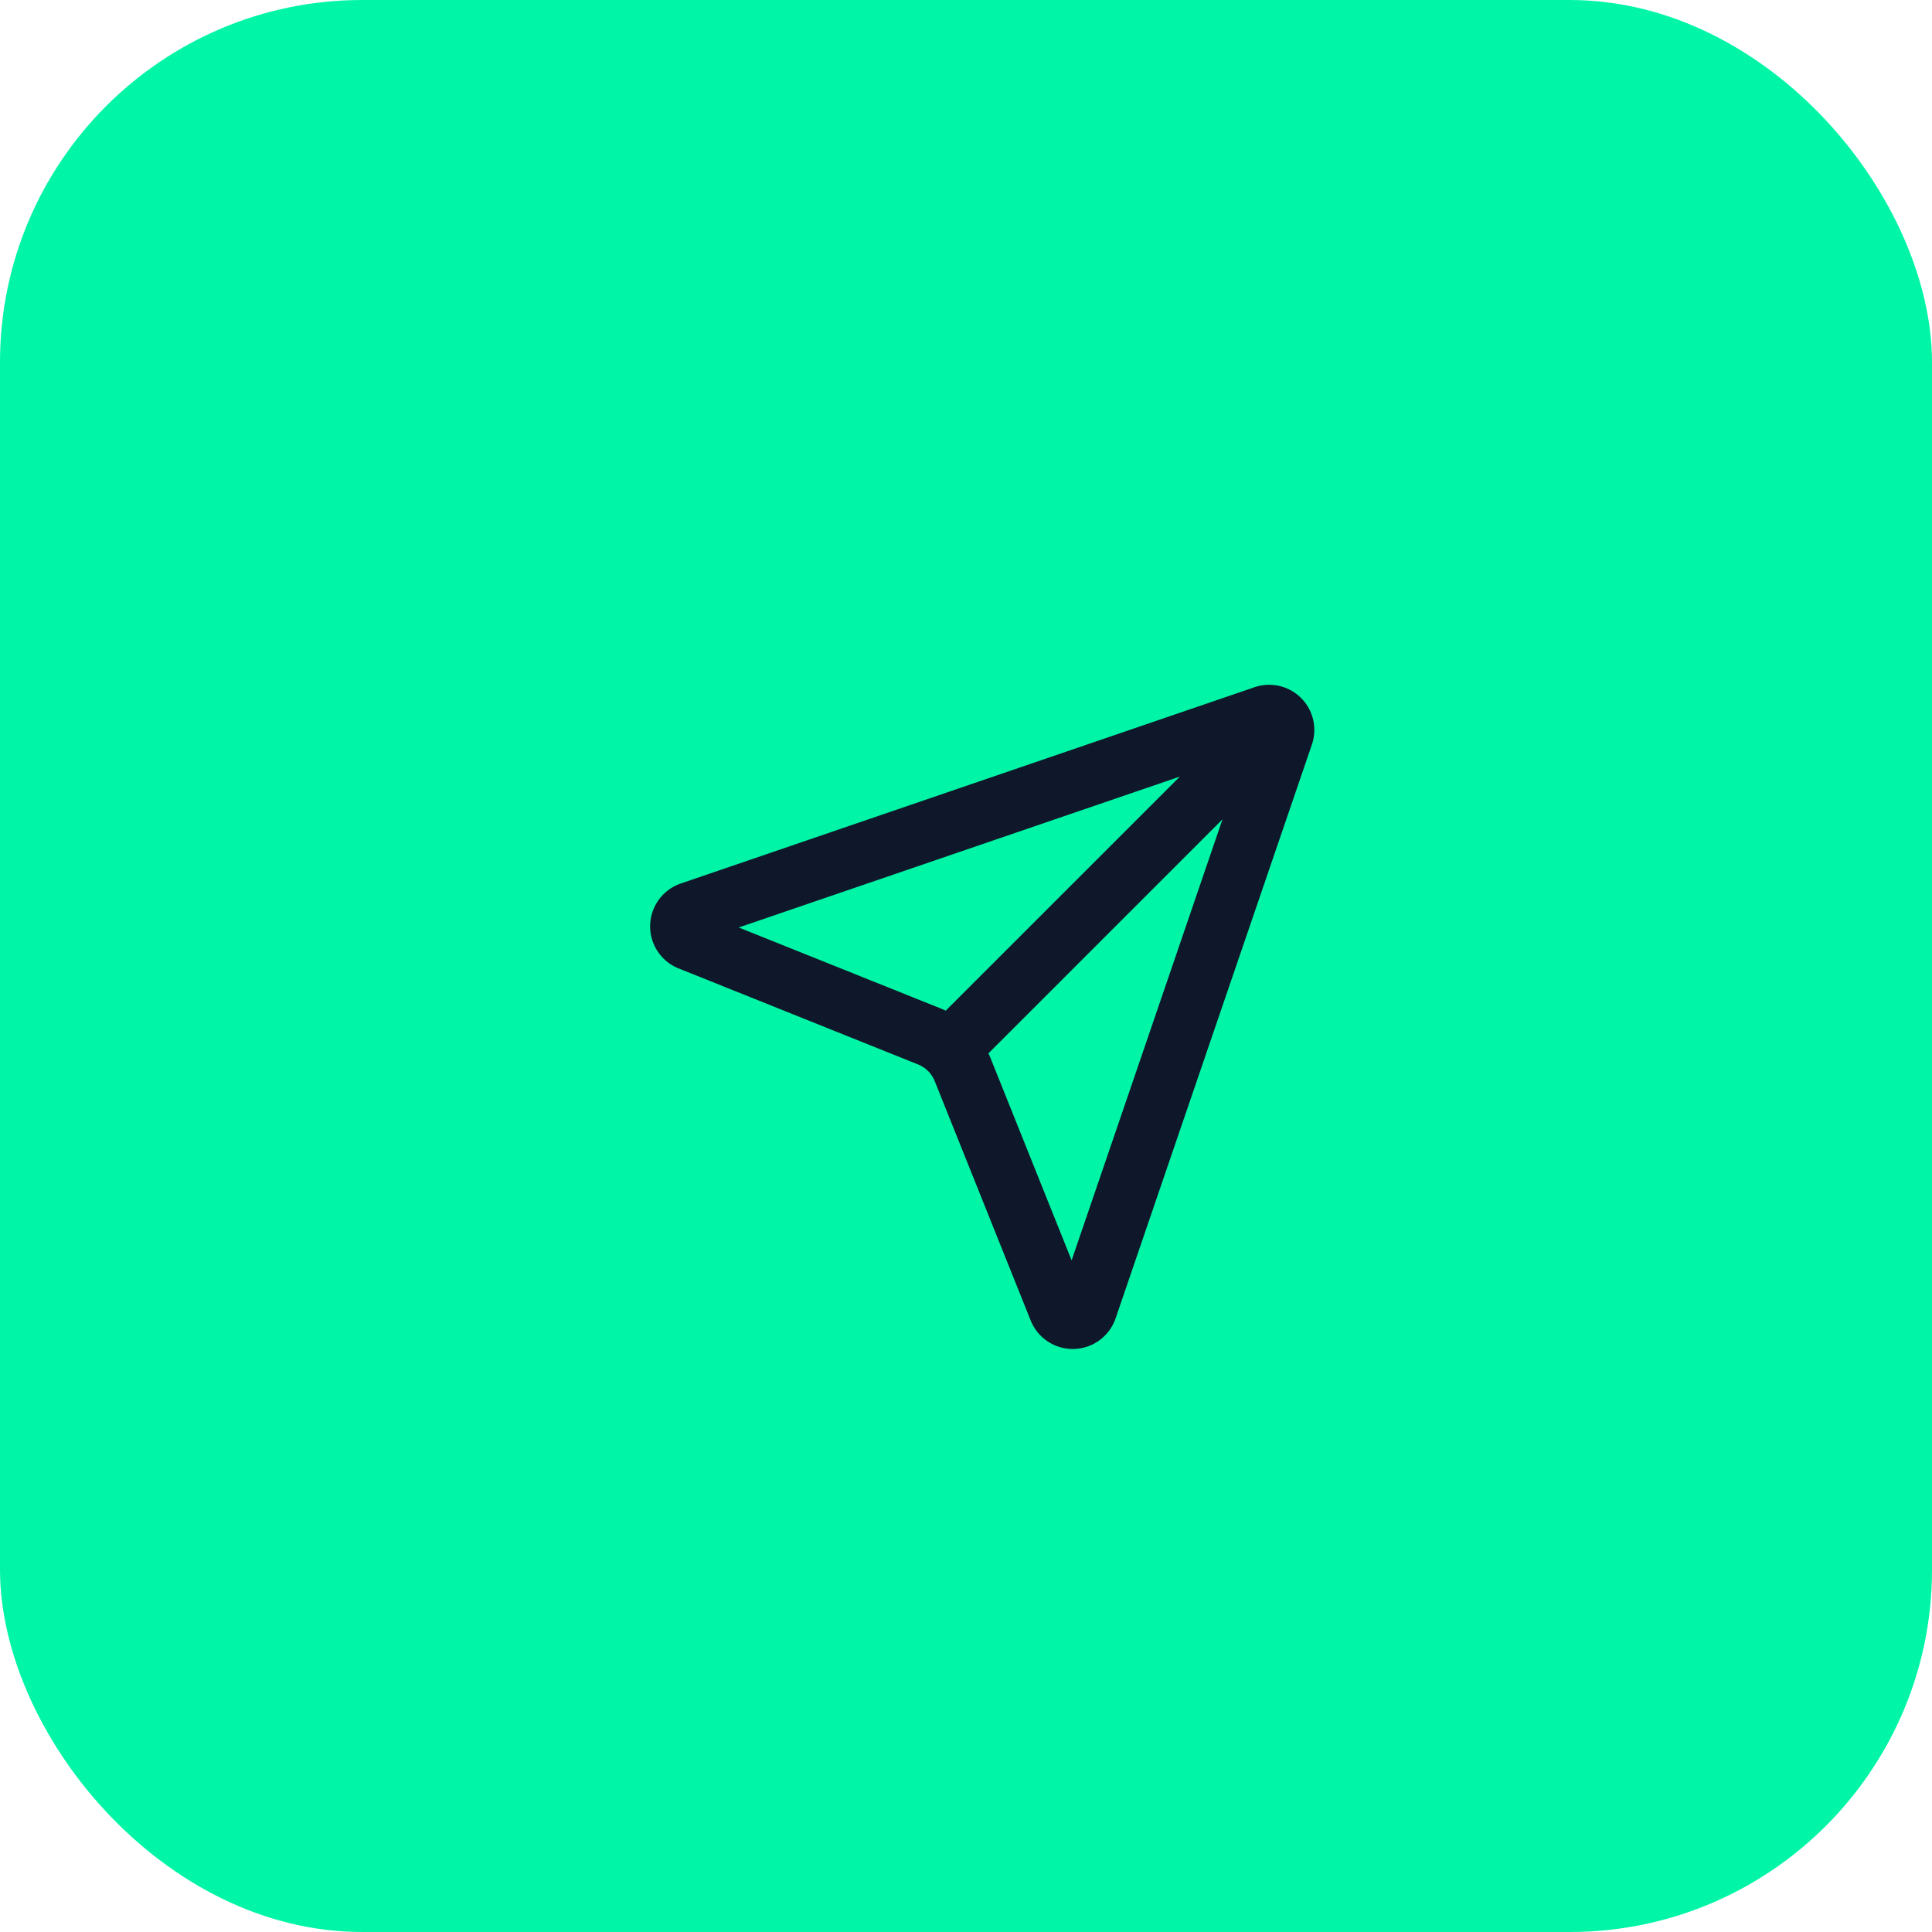
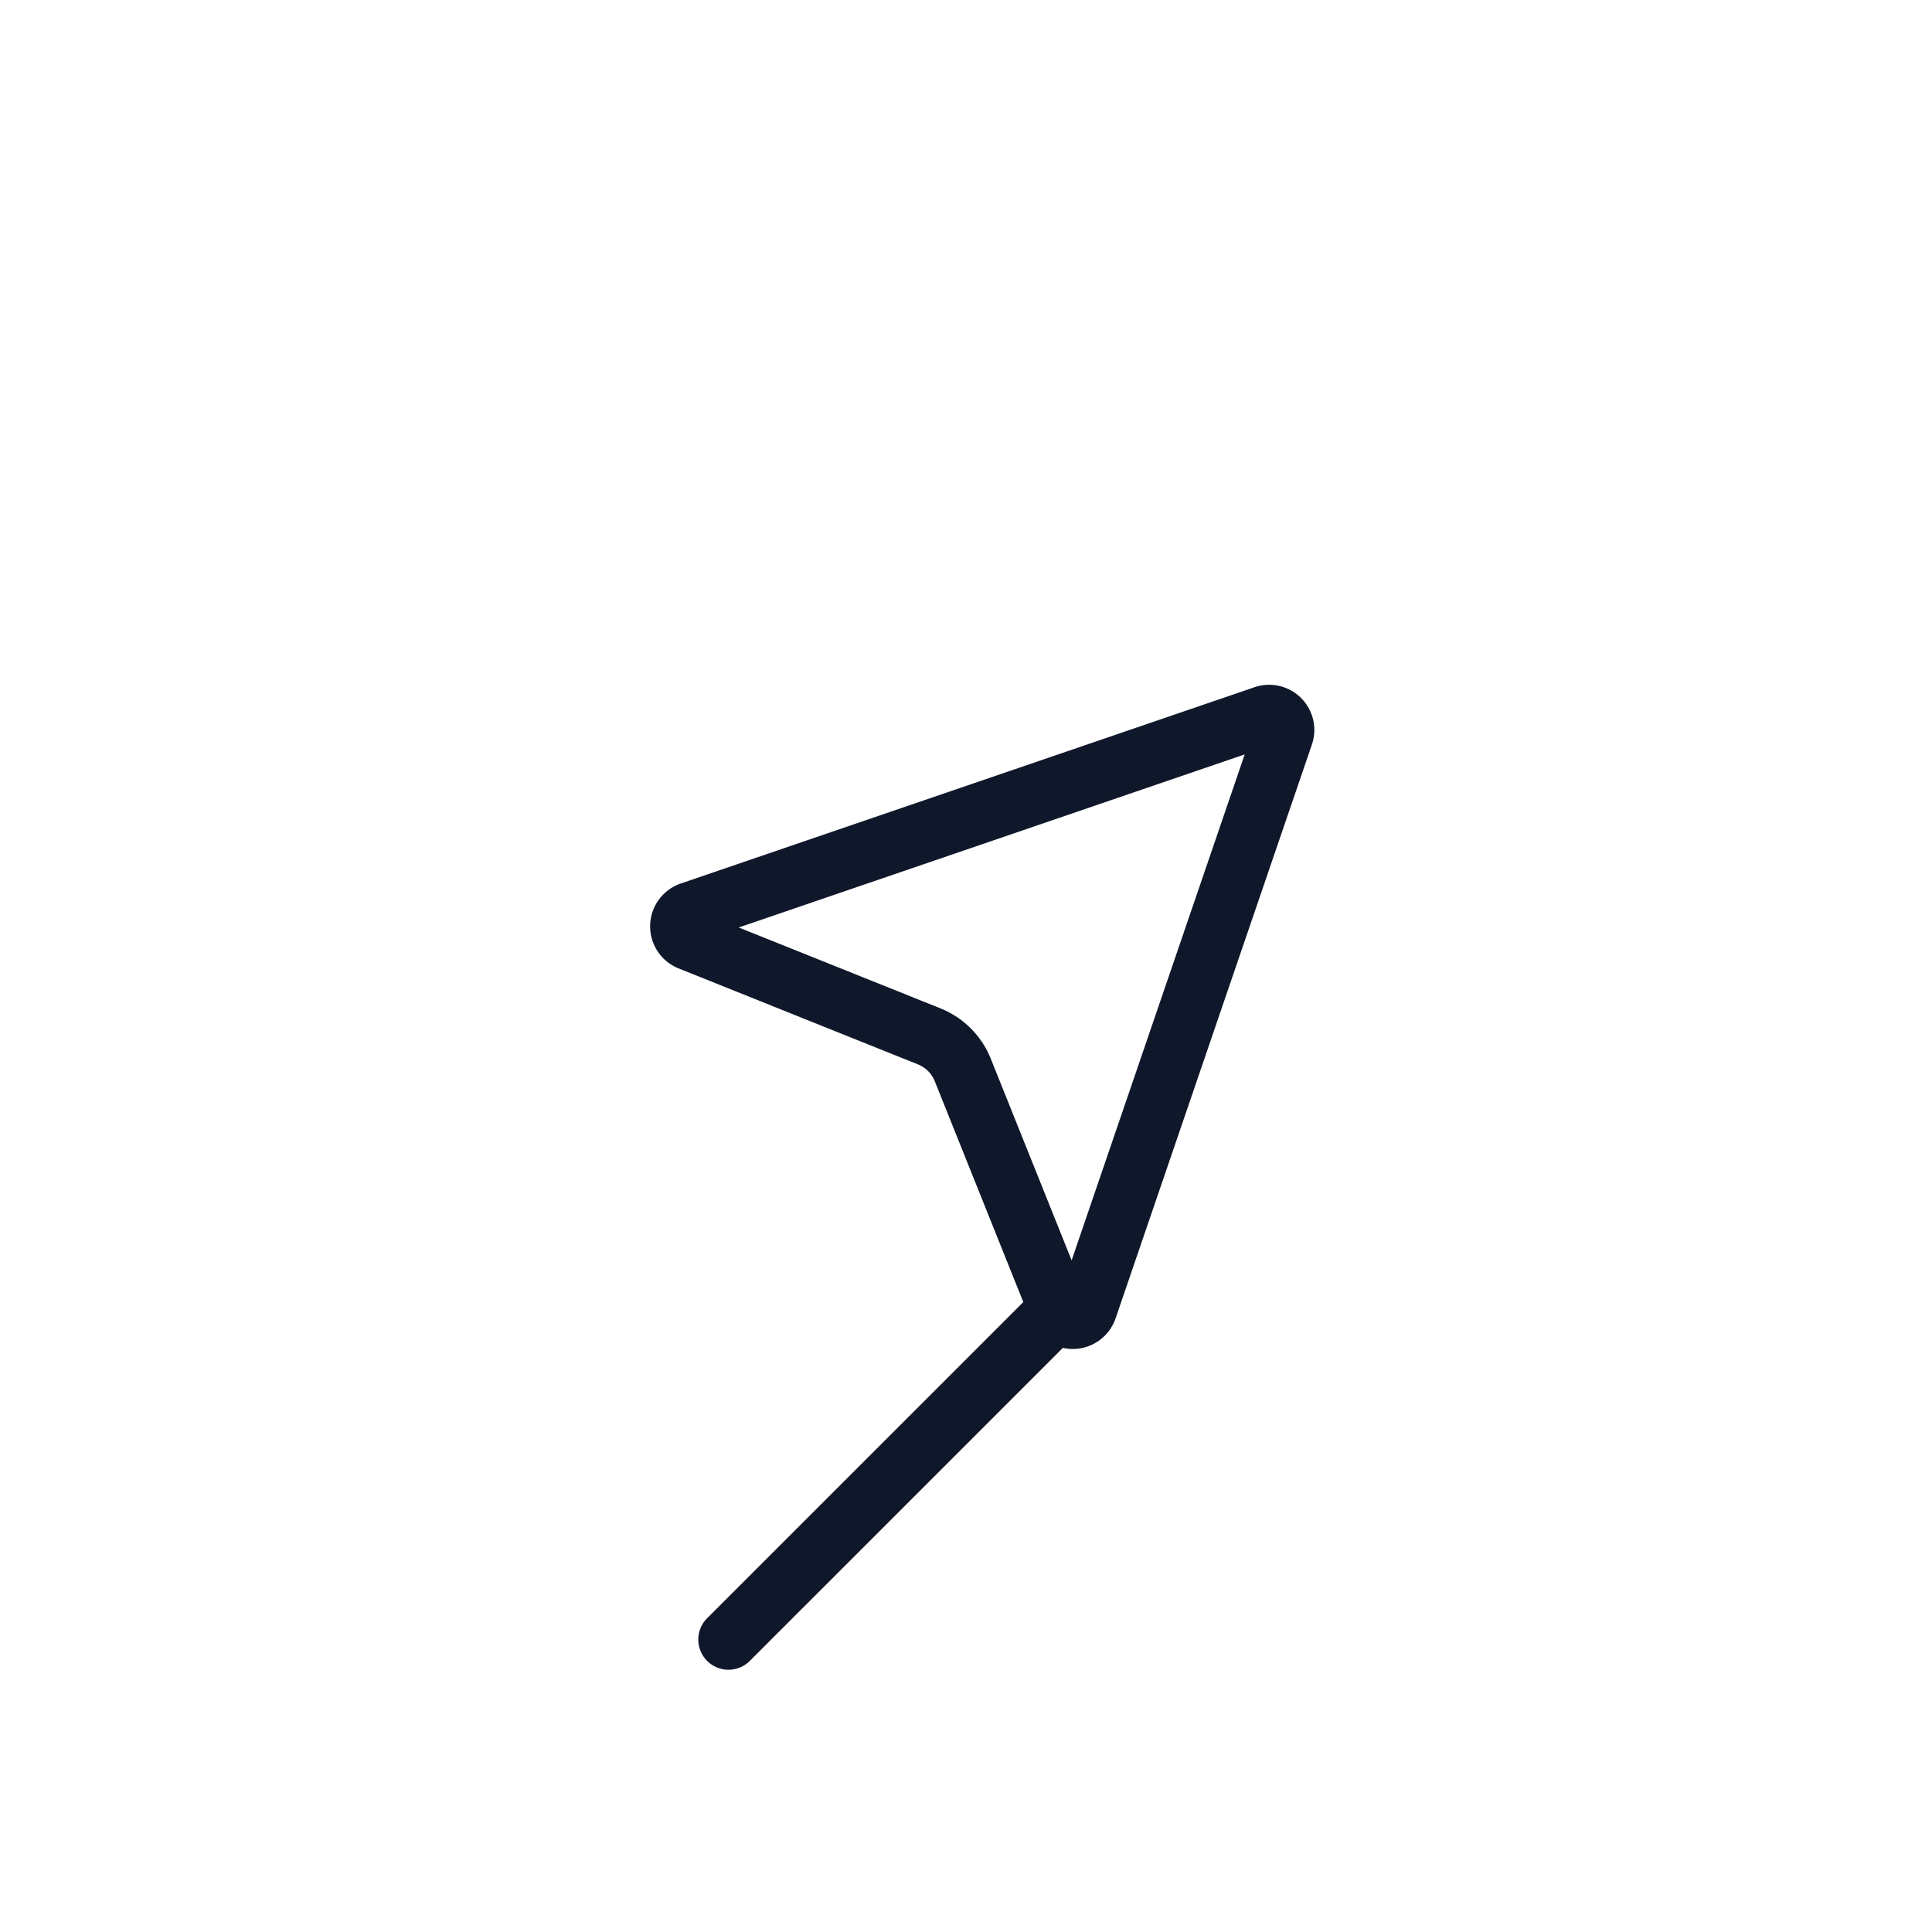
<svg xmlns="http://www.w3.org/2000/svg" width="64" height="64" viewBox="0 0 64 64">
-   <rect width="64" height="64" rx="12" ry="12" fill="#00F6A6" />
-   <path d="M35.072 43.373a.5.5 0 0 0 .937-.024l6.5-19a.496.496 0 0 0-.635-.635l-19 6.5a.5.5 0 0 0-.024.937l7.93 3.18a2 2 0 0 1 1.112 1.11zm7.318-19.539l-10.94 10.939" fill="none" stroke="#0F172A" stroke-linecap="round" stroke-linejoin="round" stroke-width="2" />
+   <path d="M35.072 43.373a.5.5 0 0 0 .937-.024l6.5-19a.496.496 0 0 0-.635-.635l-19 6.5a.5.5 0 0 0-.024.937l7.93 3.18a2 2 0 0 1 1.112 1.11zl-10.94 10.939" fill="none" stroke="#0F172A" stroke-linecap="round" stroke-linejoin="round" stroke-width="2" />
</svg>